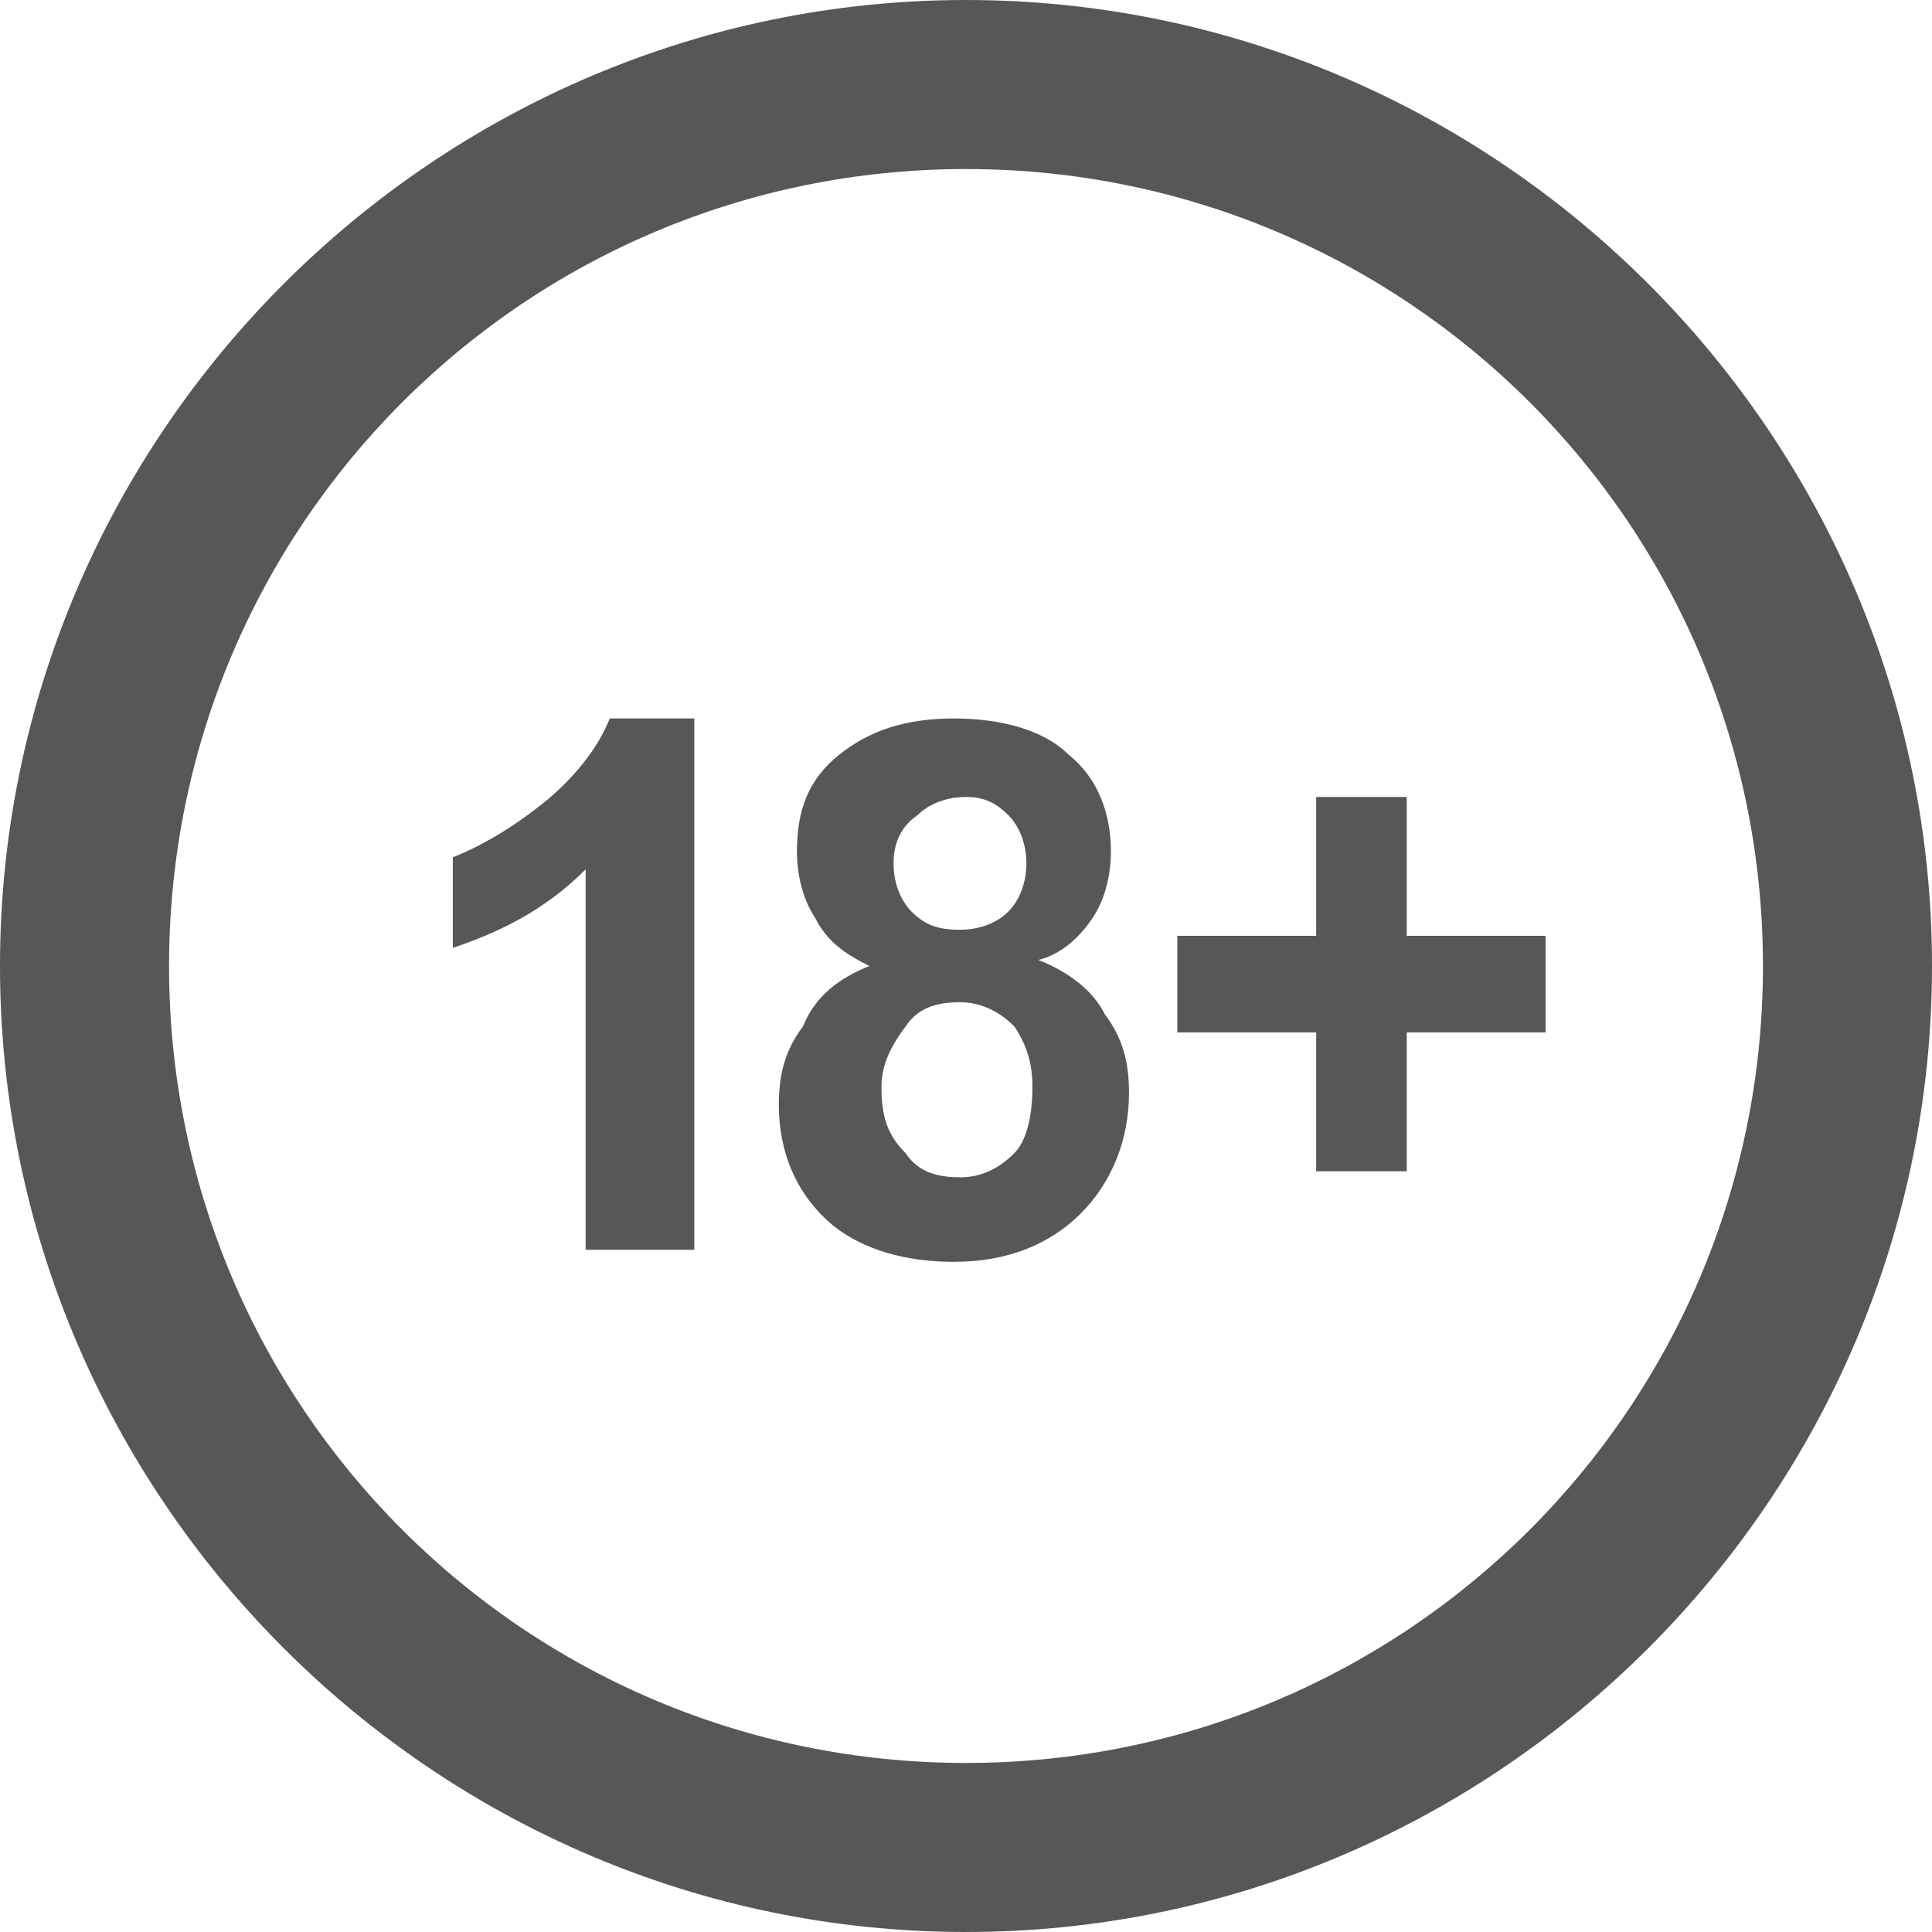
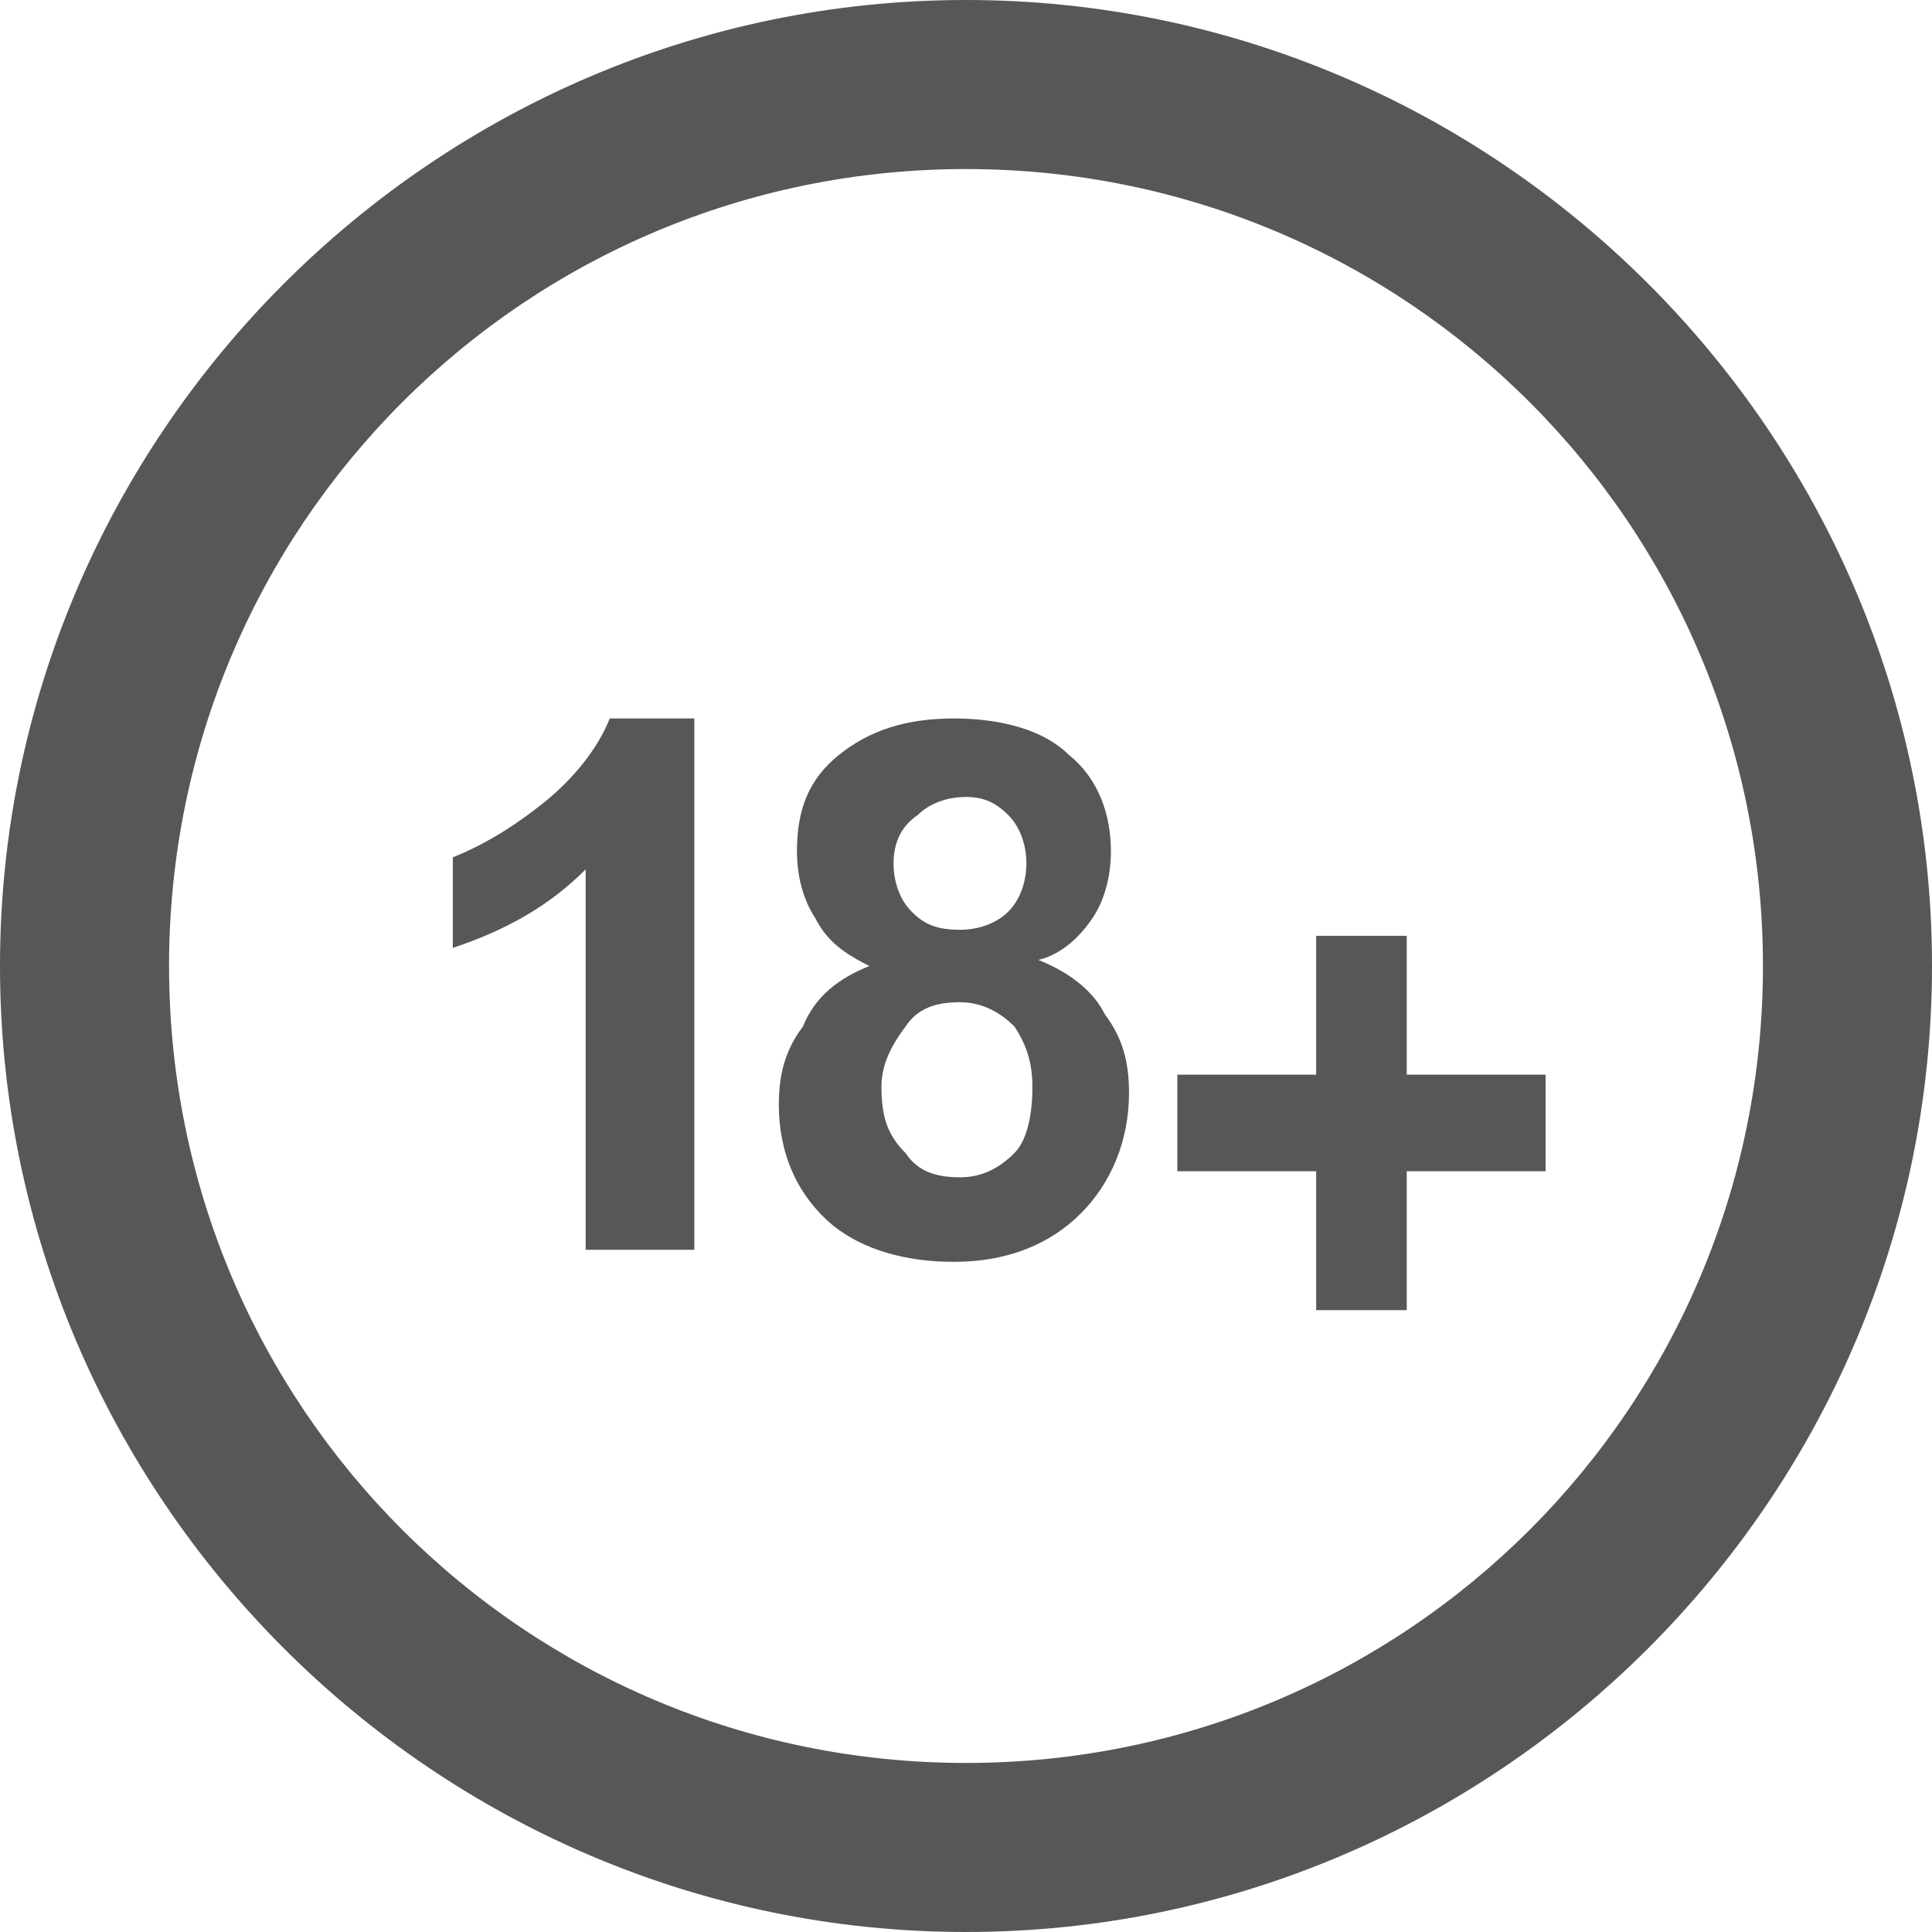
<svg xmlns="http://www.w3.org/2000/svg" version="1.1" id="レイヤー_1" x="0px" y="0px" viewBox="0 0 32 32" style="enable-background:new 0 0 32 32;" xml:space="preserve">
  <style type="text/css"> .st0{fill-rule:evenodd;clip-rule:evenodd;fill:#555759;} </style>
-   <path class="st0" d="M16,32C7.2,32,0,24.8,0,16C0,7.2,7.2,0,16,0c8.8,0,16,7.2,16,16C32,24.8,24.8,32,16,32z M16,29.2 c7.3,0,13.2-5.9,13.2-13.2c0-7.3-5.9-13.2-13.2-13.2C8.7,2.8,2.8,8.7,2.8,16C2.8,23.3,8.7,29.2,16,29.2z M11.4,20.7H9.7v-6.3 c-0.6,0.6-1.3,1-2.2,1.3v-1.5C8,14,8.5,13.7,9,13.3c0.5-0.4,0.9-0.9,1.1-1.4h1.4V20.7z M14.4,16c-0.4-0.2-0.7-0.4-0.9-0.8 c-0.2-0.3-0.3-0.7-0.3-1.1c0-0.7,0.2-1.2,0.7-1.6c0.5-0.4,1.1-0.6,1.9-0.6c0.8,0,1.5,0.2,1.9,0.6c0.5,0.4,0.7,1,0.7,1.6 c0,0.4-0.1,0.8-0.3,1.1c-0.2,0.3-0.5,0.6-0.9,0.7c0.5,0.2,0.9,0.5,1.1,0.9c0.3,0.4,0.4,0.8,0.4,1.3c0,0.8-0.3,1.5-0.8,2 c-0.5,0.5-1.2,0.8-2.1,0.8c-0.8,0-1.5-0.2-2-0.6c-0.6-0.5-0.9-1.2-0.9-2c0-0.5,0.1-0.9,0.4-1.3C13.5,16.5,13.9,16.2,14.4,16z M14.8,14.3c0,0.3,0.1,0.6,0.3,0.8c0.2,0.2,0.4,0.3,0.8,0.3c0.3,0,0.6-0.1,0.8-0.3c0.2-0.2,0.3-0.5,0.3-0.8c0-0.3-0.1-0.6-0.3-0.8 c-0.2-0.2-0.4-0.3-0.7-0.3c-0.3,0-0.6,0.1-0.8,0.3C14.9,13.7,14.8,14,14.8,14.3z M14.6,18c0,0.5,0.1,0.8,0.4,1.1 c0.2,0.3,0.5,0.4,0.9,0.4c0.3,0,0.6-0.1,0.9-0.4c0.2-0.2,0.3-0.6,0.3-1.1c0-0.4-0.1-0.7-0.3-1c-0.2-0.2-0.5-0.4-0.9-0.4 c-0.4,0-0.7,0.1-0.9,0.4C14.7,17.4,14.6,17.7,14.6,18z M21.8,19.4v-2.3h-2.3v-1.6h2.3v-2.3h1.5v2.3h2.3v1.6h-2.3v2.3H21.8z" />
+   <path class="st0" d="M16,32C7.2,32,0,24.8,0,16C0,7.2,7.2,0,16,0c8.8,0,16,7.2,16,16C32,24.8,24.8,32,16,32z M16,29.2 c7.3,0,13.2-5.9,13.2-13.2c0-7.3-5.9-13.2-13.2-13.2C8.7,2.8,2.8,8.7,2.8,16C2.8,23.3,8.7,29.2,16,29.2z M11.4,20.7H9.7v-6.3 c-0.6,0.6-1.3,1-2.2,1.3v-1.5C8,14,8.5,13.7,9,13.3c0.5-0.4,0.9-0.9,1.1-1.4h1.4V20.7z M14.4,16c-0.4-0.2-0.7-0.4-0.9-0.8 c-0.2-0.3-0.3-0.7-0.3-1.1c0-0.7,0.2-1.2,0.7-1.6c0.5-0.4,1.1-0.6,1.9-0.6c0.8,0,1.5,0.2,1.9,0.6c0.5,0.4,0.7,1,0.7,1.6 c0,0.4-0.1,0.8-0.3,1.1c-0.2,0.3-0.5,0.6-0.9,0.7c0.5,0.2,0.9,0.5,1.1,0.9c0.3,0.4,0.4,0.8,0.4,1.3c0,0.8-0.3,1.5-0.8,2 c-0.5,0.5-1.2,0.8-2.1,0.8c-0.8,0-1.5-0.2-2-0.6c-0.6-0.5-0.9-1.2-0.9-2c0-0.5,0.1-0.9,0.4-1.3C13.5,16.5,13.9,16.2,14.4,16z M14.8,14.3c0,0.3,0.1,0.6,0.3,0.8c0.2,0.2,0.4,0.3,0.8,0.3c0.3,0,0.6-0.1,0.8-0.3c0.2-0.2,0.3-0.5,0.3-0.8c0-0.3-0.1-0.6-0.3-0.8 c-0.2-0.2-0.4-0.3-0.7-0.3c-0.3,0-0.6,0.1-0.8,0.3C14.9,13.7,14.8,14,14.8,14.3z M14.6,18c0,0.5,0.1,0.8,0.4,1.1 c0.2,0.3,0.5,0.4,0.9,0.4c0.3,0,0.6-0.1,0.9-0.4c0.2-0.2,0.3-0.6,0.3-1.1c0-0.4-0.1-0.7-0.3-1c-0.2-0.2-0.5-0.4-0.9-0.4 c-0.4,0-0.7,0.1-0.9,0.4C14.7,17.4,14.6,17.7,14.6,18z M21.8,19.4h-2.3v-1.6h2.3v-2.3h1.5v2.3h2.3v1.6h-2.3v2.3H21.8z" />
</svg>